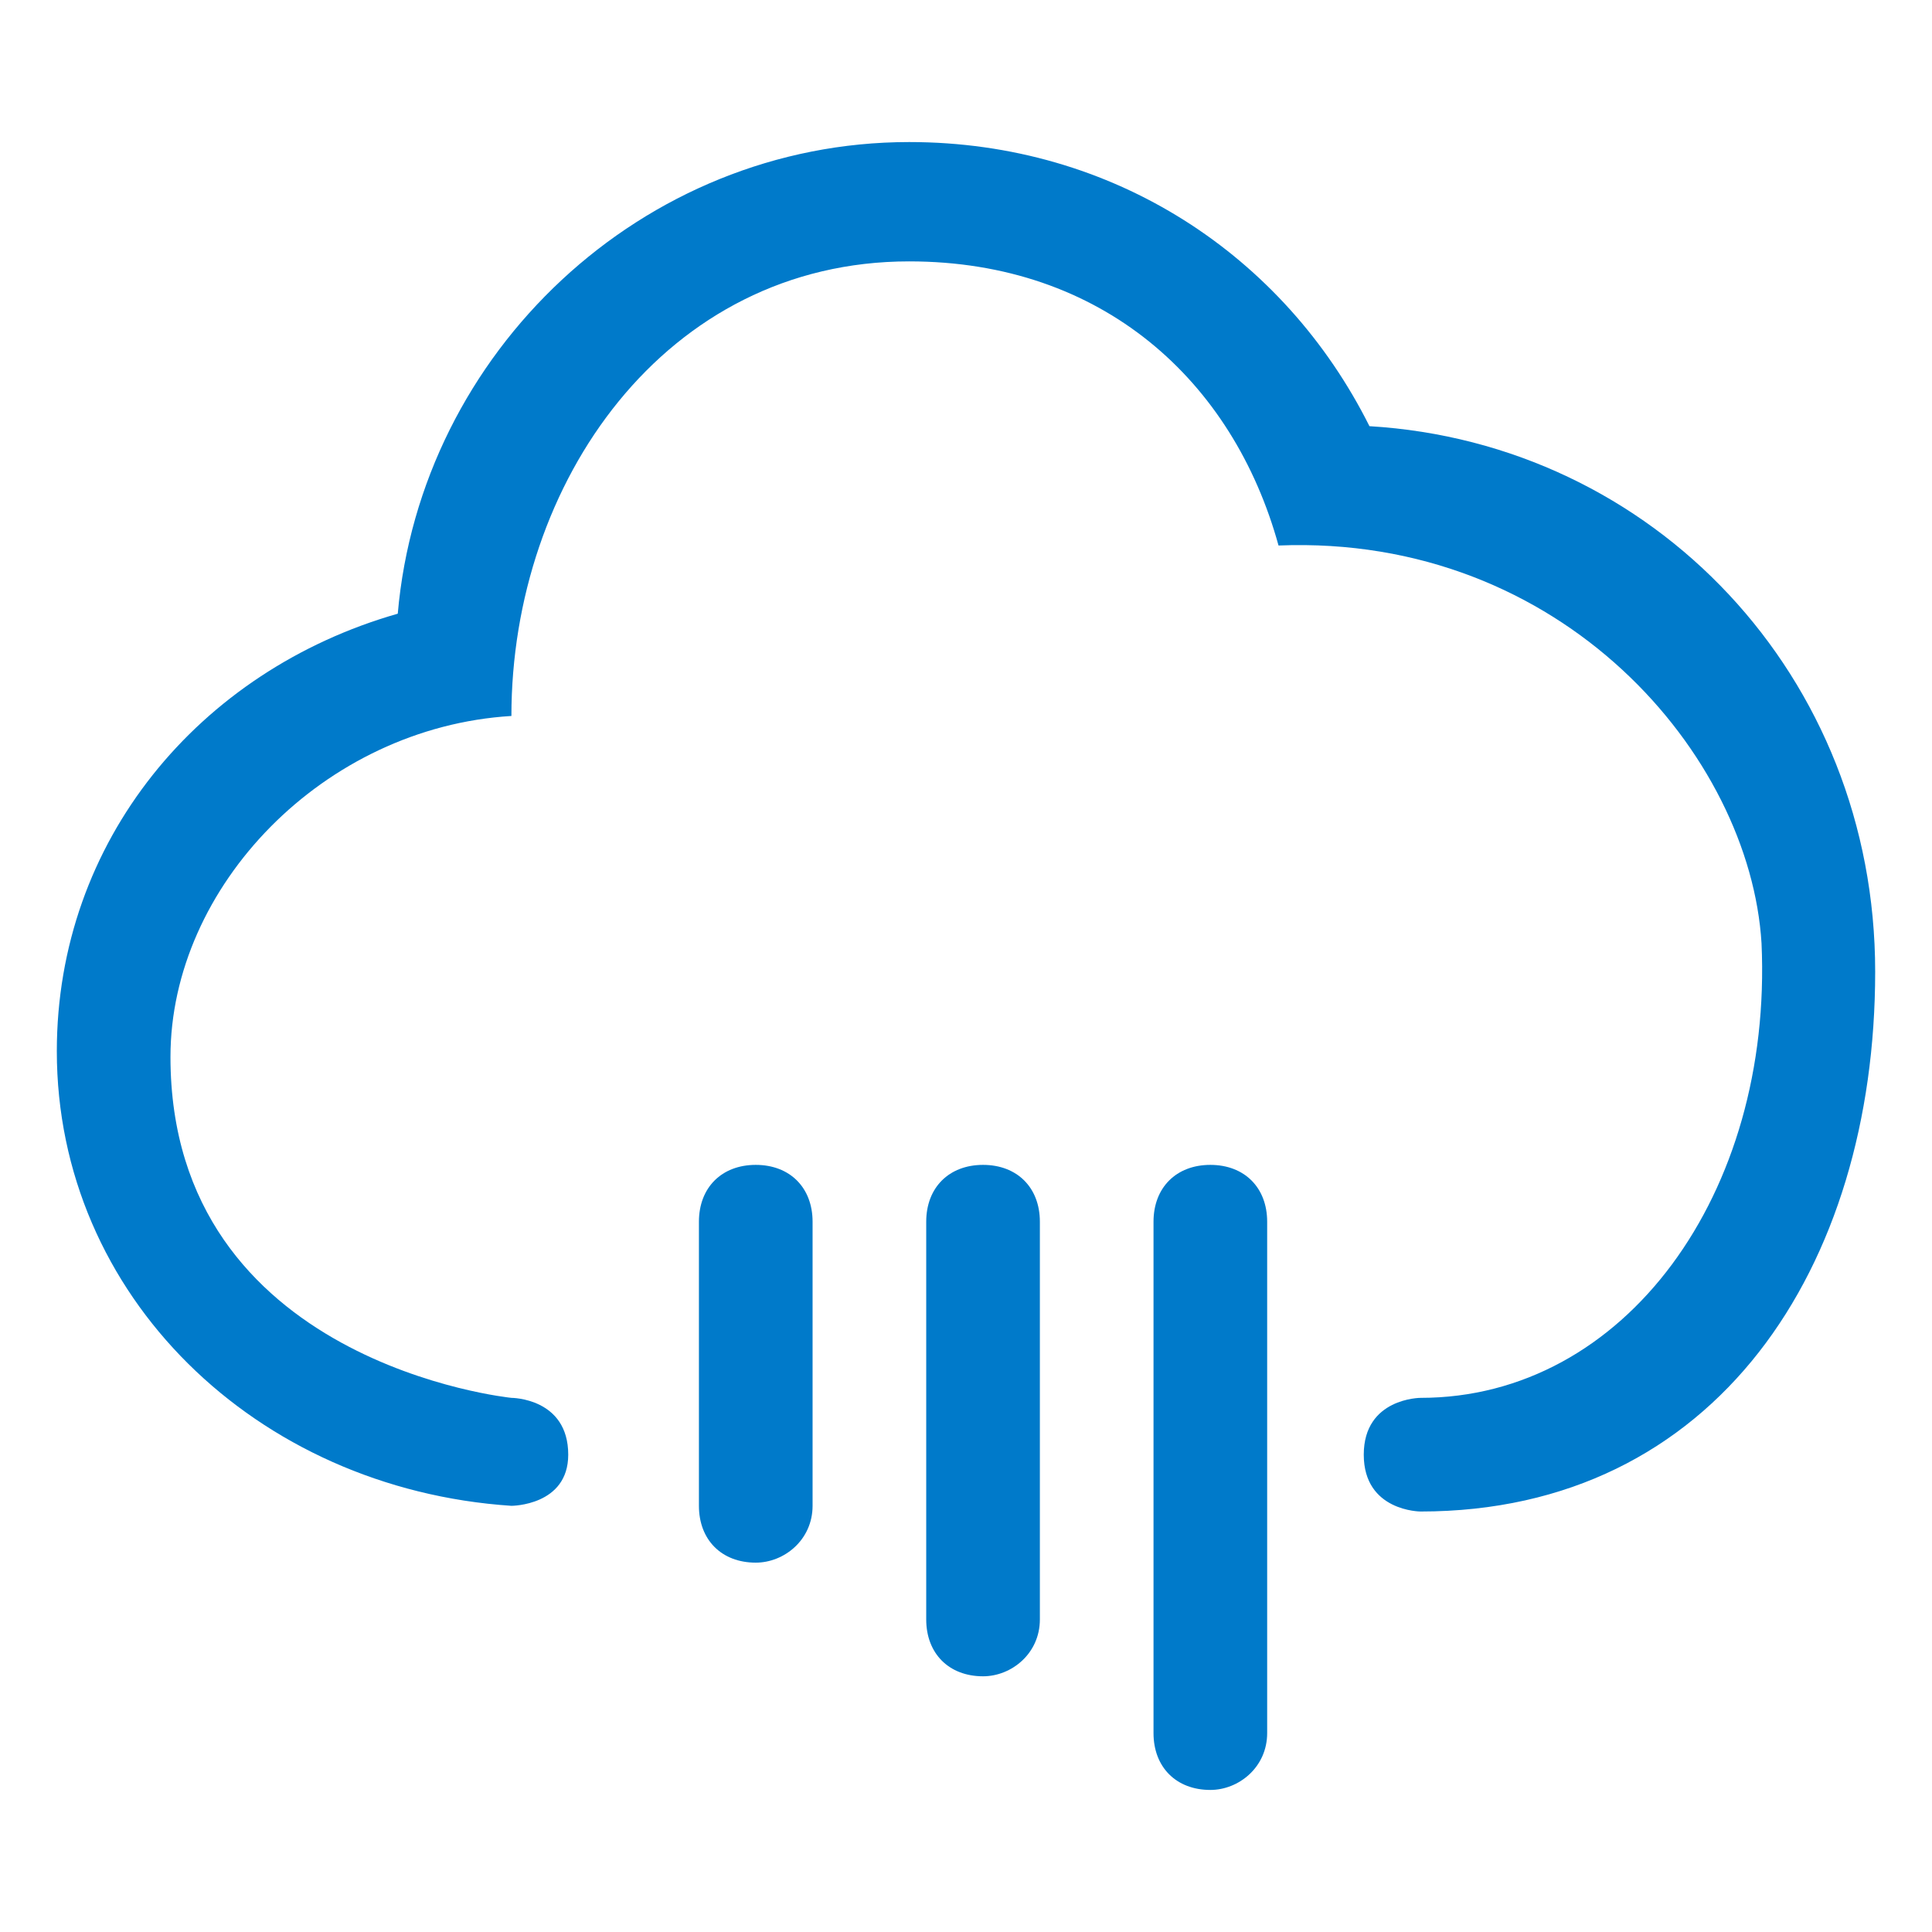
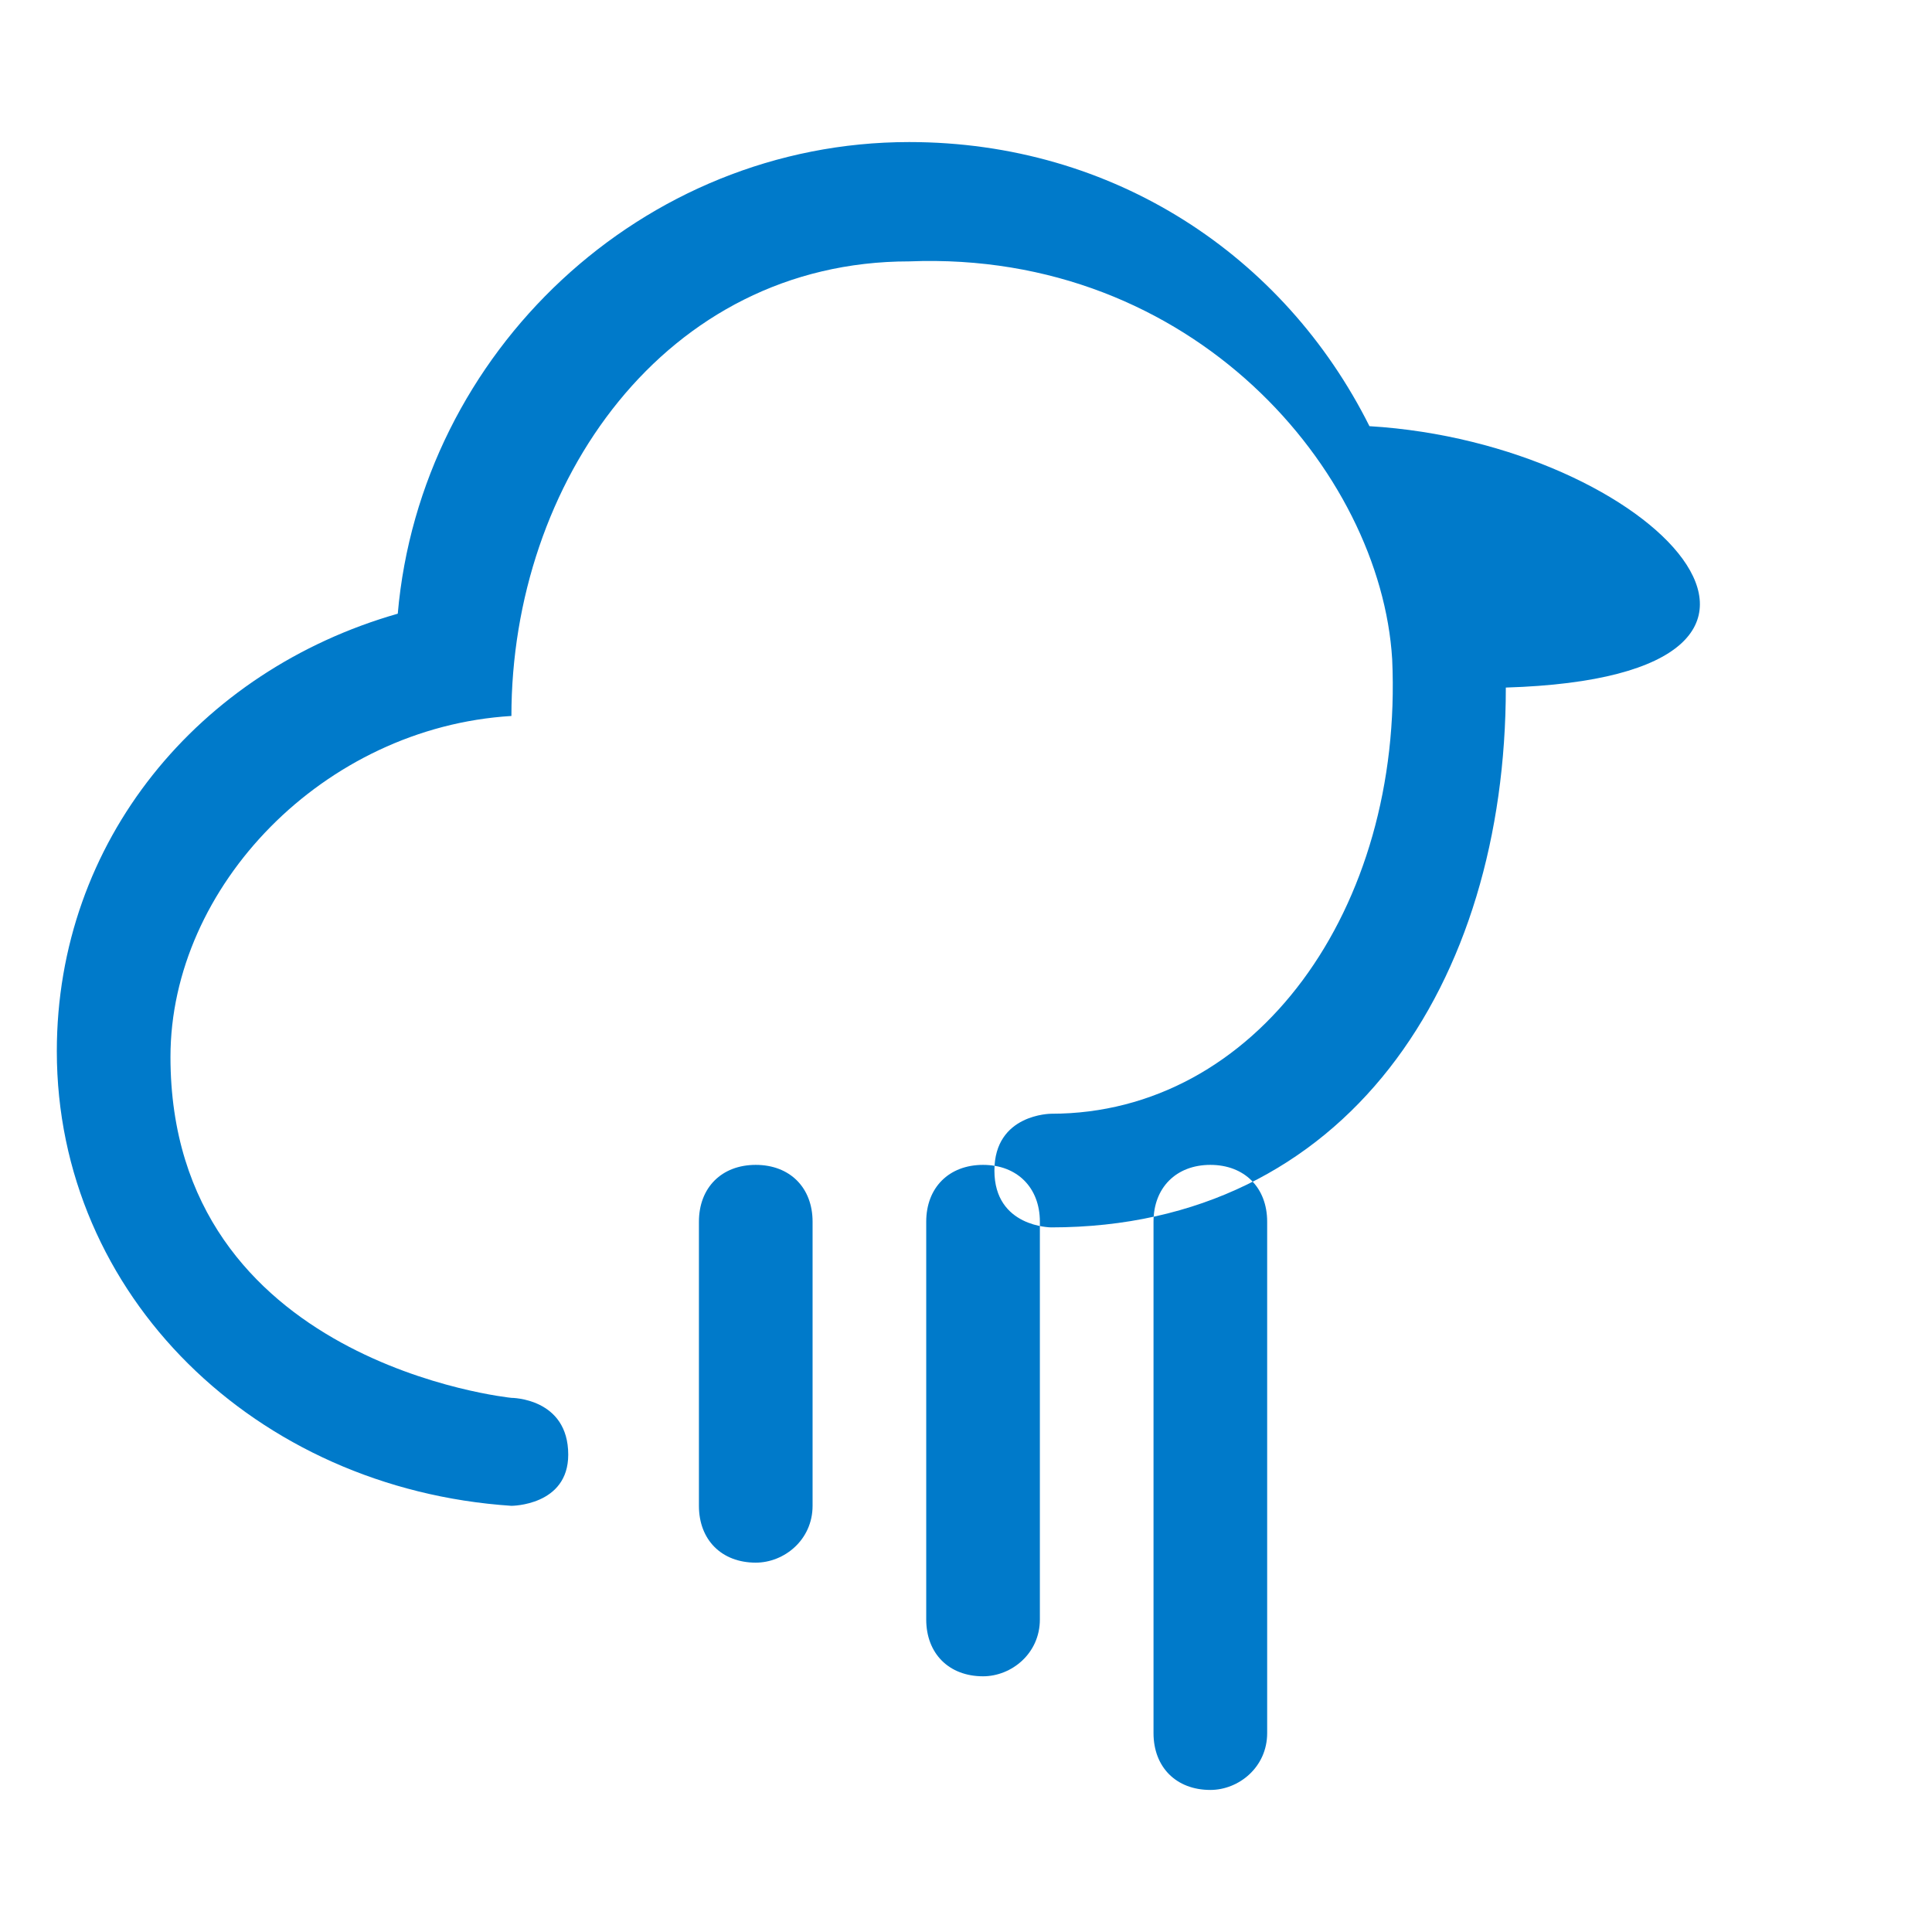
<svg xmlns="http://www.w3.org/2000/svg" width="34" height="34" viewBox="0 0 34 34">
  <style type="text/css">
.green {
		fill: #4D8400;
}
.blue {
		fill: #007aca;
}
.purple {
		fill: #915AD5;
}
.white {
		fill: #fff;
}
</style>
-   <path class="blue" d="M24.1,7.5c-1.5-3-4.5-5-8.1-5c-4.7,0-8.6,3.7-9,8.3c-3.5,1-6,4-6,7.7c0,4.3,3.5,7.7,8,8c0,0,0,0,0,0  c0,0,1,0,1-0.9c0-1-1-1-1-1l0,0c0,0-6-0.6-6-6c0-3,2.7-5.8,6-6c0-4.1,2.7-8,7-8c3.4,0,5.7,2.1,6.5,5c5-0.2,8.3,3.7,8.5,7  c0.2,4.4-2.4,8-6,8c0,0,1,0,0,0c0,0-1,0-1,1c0,1,1,1,1,1c1,0-0.1,0,0,0c5.2,0,8-4.3,8-9.5C33,11.9,29.1,7.8,24.1,7.5z M13.3,27.5  c-0.6,0-1-0.4-1-1v-5c0-0.6,0.4-1,1-1s1,0.4,1,1v5C14.3,27.1,13.8,27.5,13.3,27.5z M17.3,29.5c-0.6,0-1-0.4-1-1v-7c0-0.6,0.4-1,1-1  s1,0.4,1,1v7C18.3,29.1,17.8,29.5,17.3,29.5z M21.3,31.5c-0.6,0-1-0.4-1-1v-9c0-0.6,0.4-1,1-1s1,0.4,1,1v9  C22.3,31.1,21.8,31.5,21.3,31.5z" />
+   <path class="blue" d="M24.1,7.5c-1.5-3-4.5-5-8.1-5c-4.7,0-8.6,3.7-9,8.3c-3.5,1-6,4-6,7.7c0,4.3,3.5,7.7,8,8c0,0,0,0,0,0  c0,0,1,0,1-0.9c0-1-1-1-1-1l0,0c0,0-6-0.6-6-6c0-3,2.7-5.8,6-6c0-4.1,2.7-8,7-8c5-0.2,8.3,3.7,8.5,7  c0.2,4.4-2.4,8-6,8c0,0,1,0,0,0c0,0-1,0-1,1c0,1,1,1,1,1c1,0-0.1,0,0,0c5.2,0,8-4.3,8-9.5C33,11.9,29.1,7.8,24.1,7.5z M13.3,27.5  c-0.6,0-1-0.4-1-1v-5c0-0.6,0.4-1,1-1s1,0.4,1,1v5C14.3,27.1,13.8,27.5,13.3,27.5z M17.3,29.5c-0.6,0-1-0.4-1-1v-7c0-0.6,0.4-1,1-1  s1,0.4,1,1v7C18.3,29.1,17.8,29.5,17.3,29.5z M21.3,31.5c-0.6,0-1-0.4-1-1v-9c0-0.6,0.4-1,1-1s1,0.4,1,1v9  C22.3,31.1,21.8,31.5,21.3,31.5z" />
</svg>